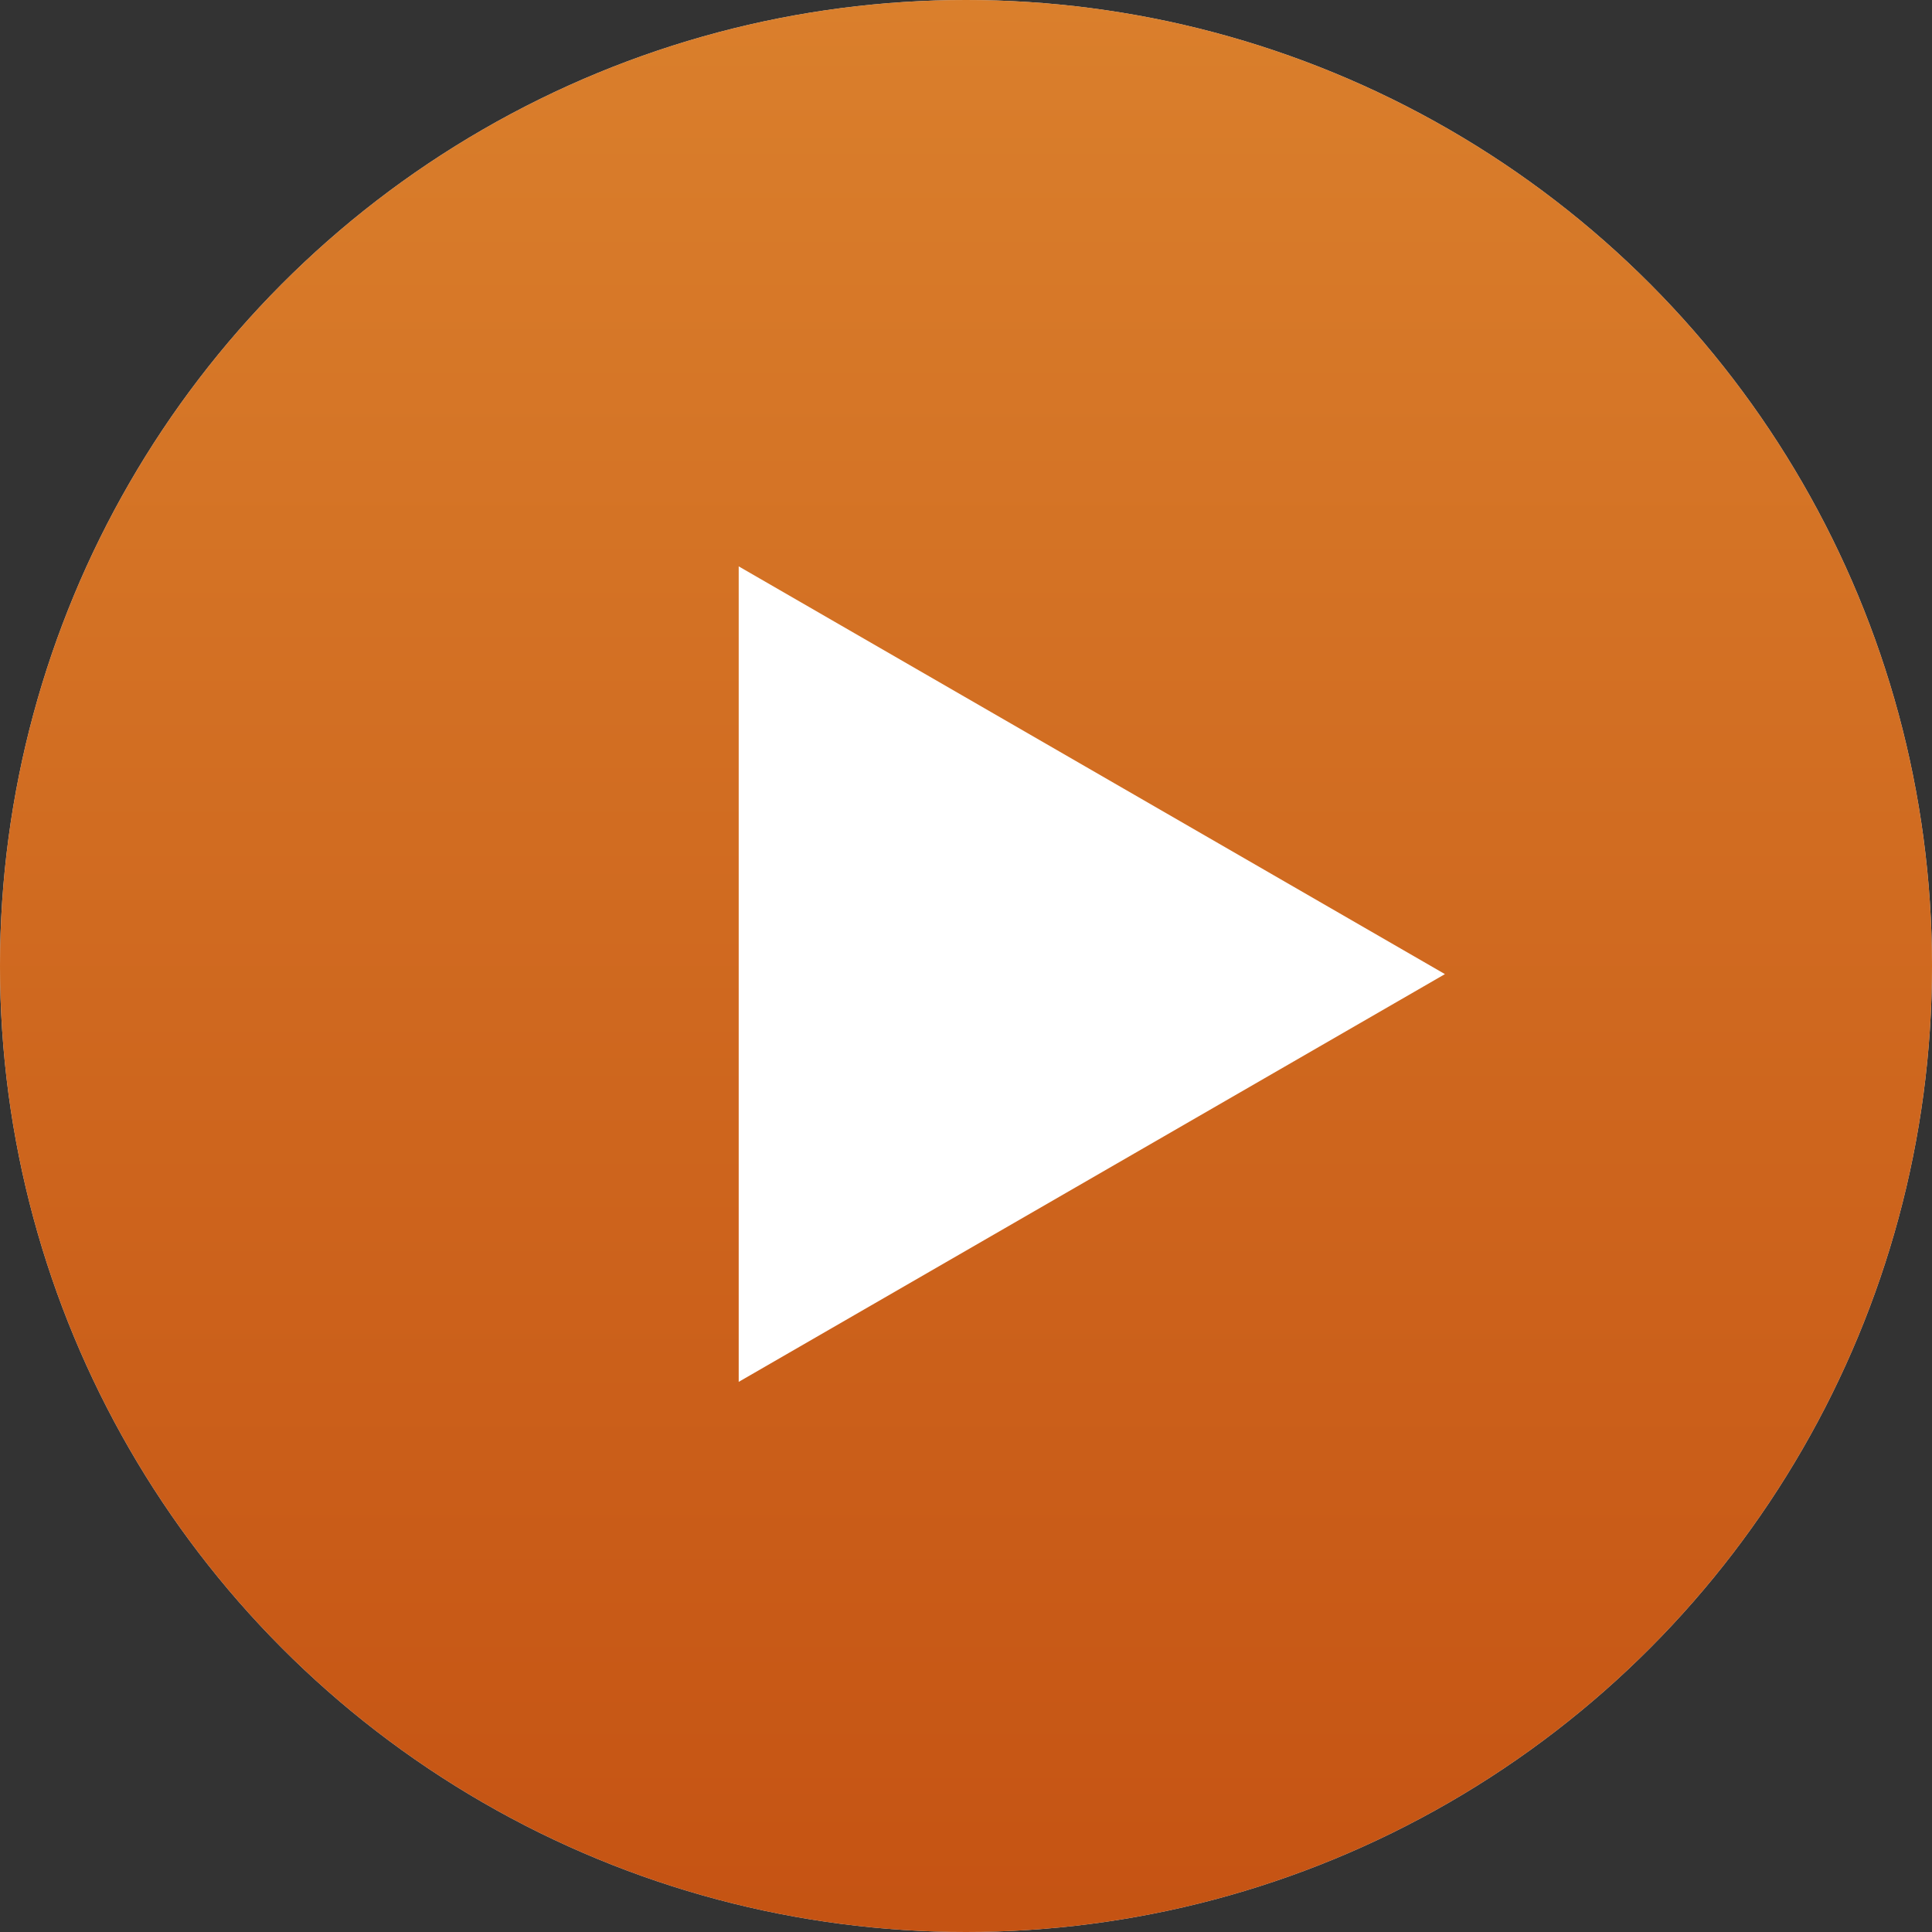
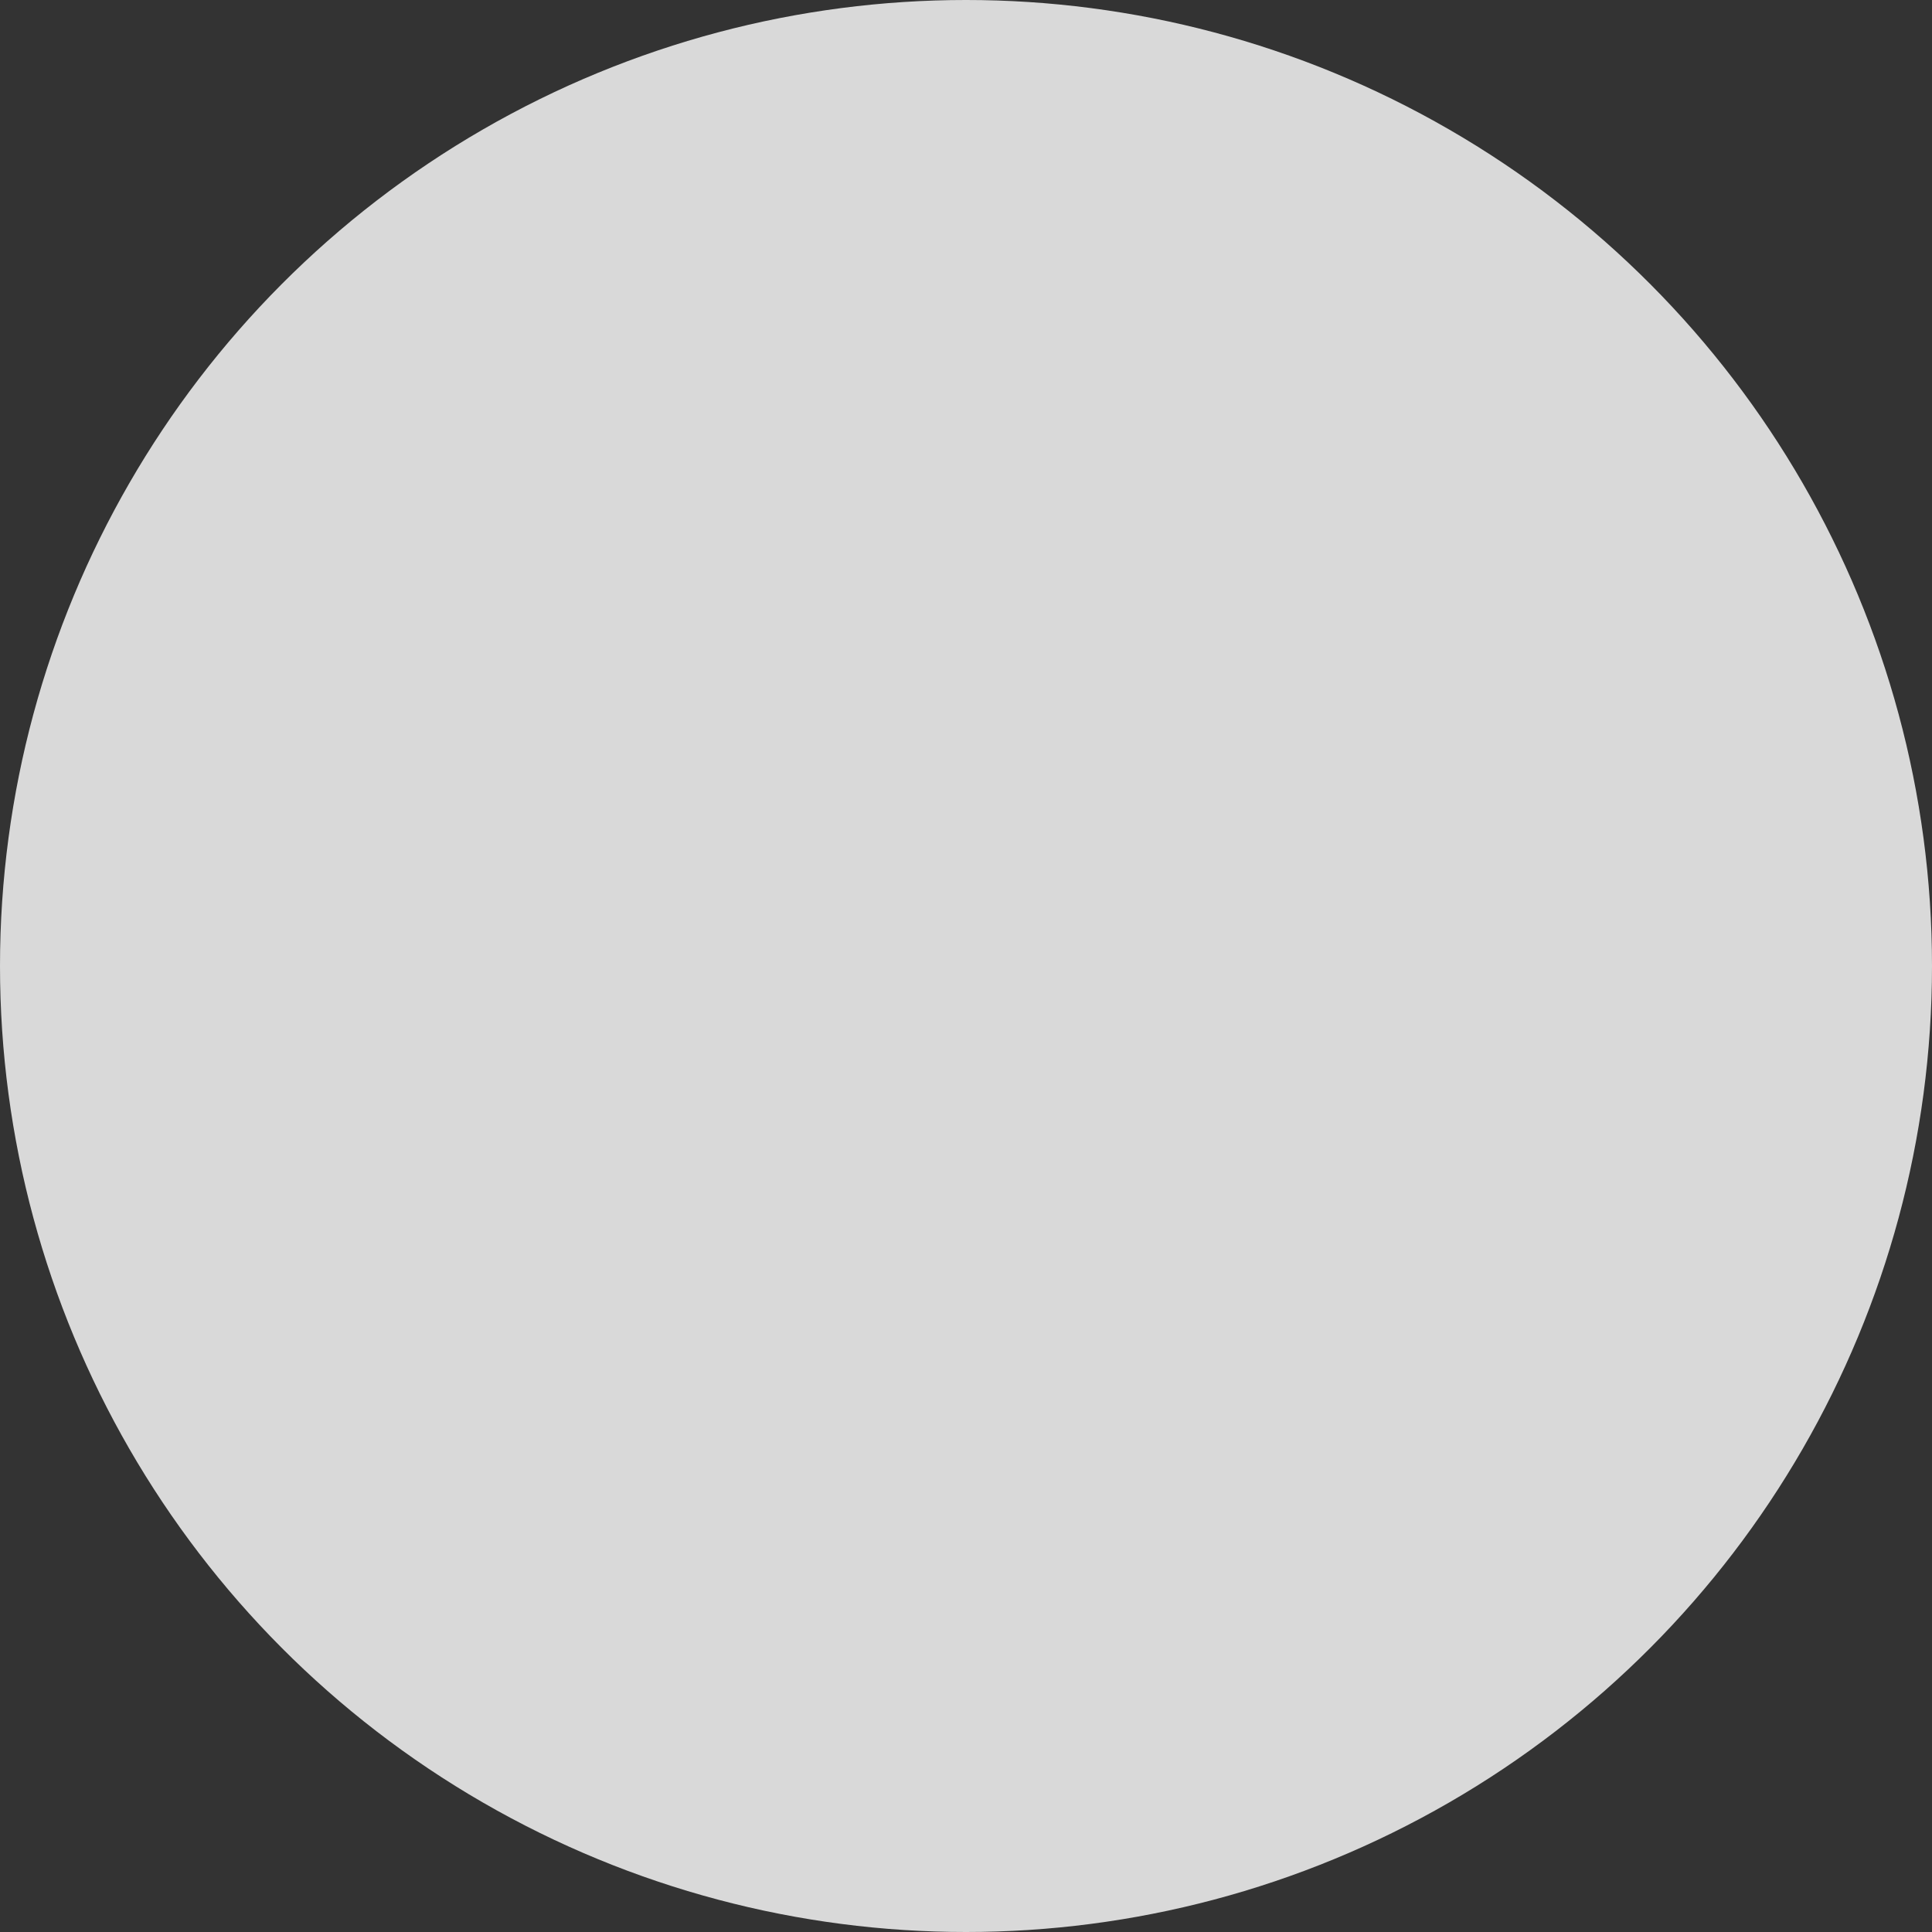
<svg xmlns="http://www.w3.org/2000/svg" width="119" height="119" viewBox="0 0 119 119" fill="none">
  <rect x="0" y="0" width="119" height="119" fill="#333333" stroke="none" />
  <circle cx="59.5" cy="59.5" r="59.5" fill="#D9D9D9" />
-   <circle cx="59.5" cy="59.5" r="59.5" fill="url(#paint0_linear_115_16)" />
-   <path d="M89 60L45.5 85.115L45.5 34.885L89 60Z" fill="white" />
+   <path d="M89 60L45.5 85.115L89 60Z" fill="white" />
  <defs>
    <linearGradient id="paint0_linear_115_16" x1="59.5" y1="0" x2="59.5" y2="119" gradientUnits="userSpaceOnUse">
      <stop stop-color="#DA7F2C" />
      <stop offset="1" stop-color="#C55313" />
    </linearGradient>
  </defs>
</svg>